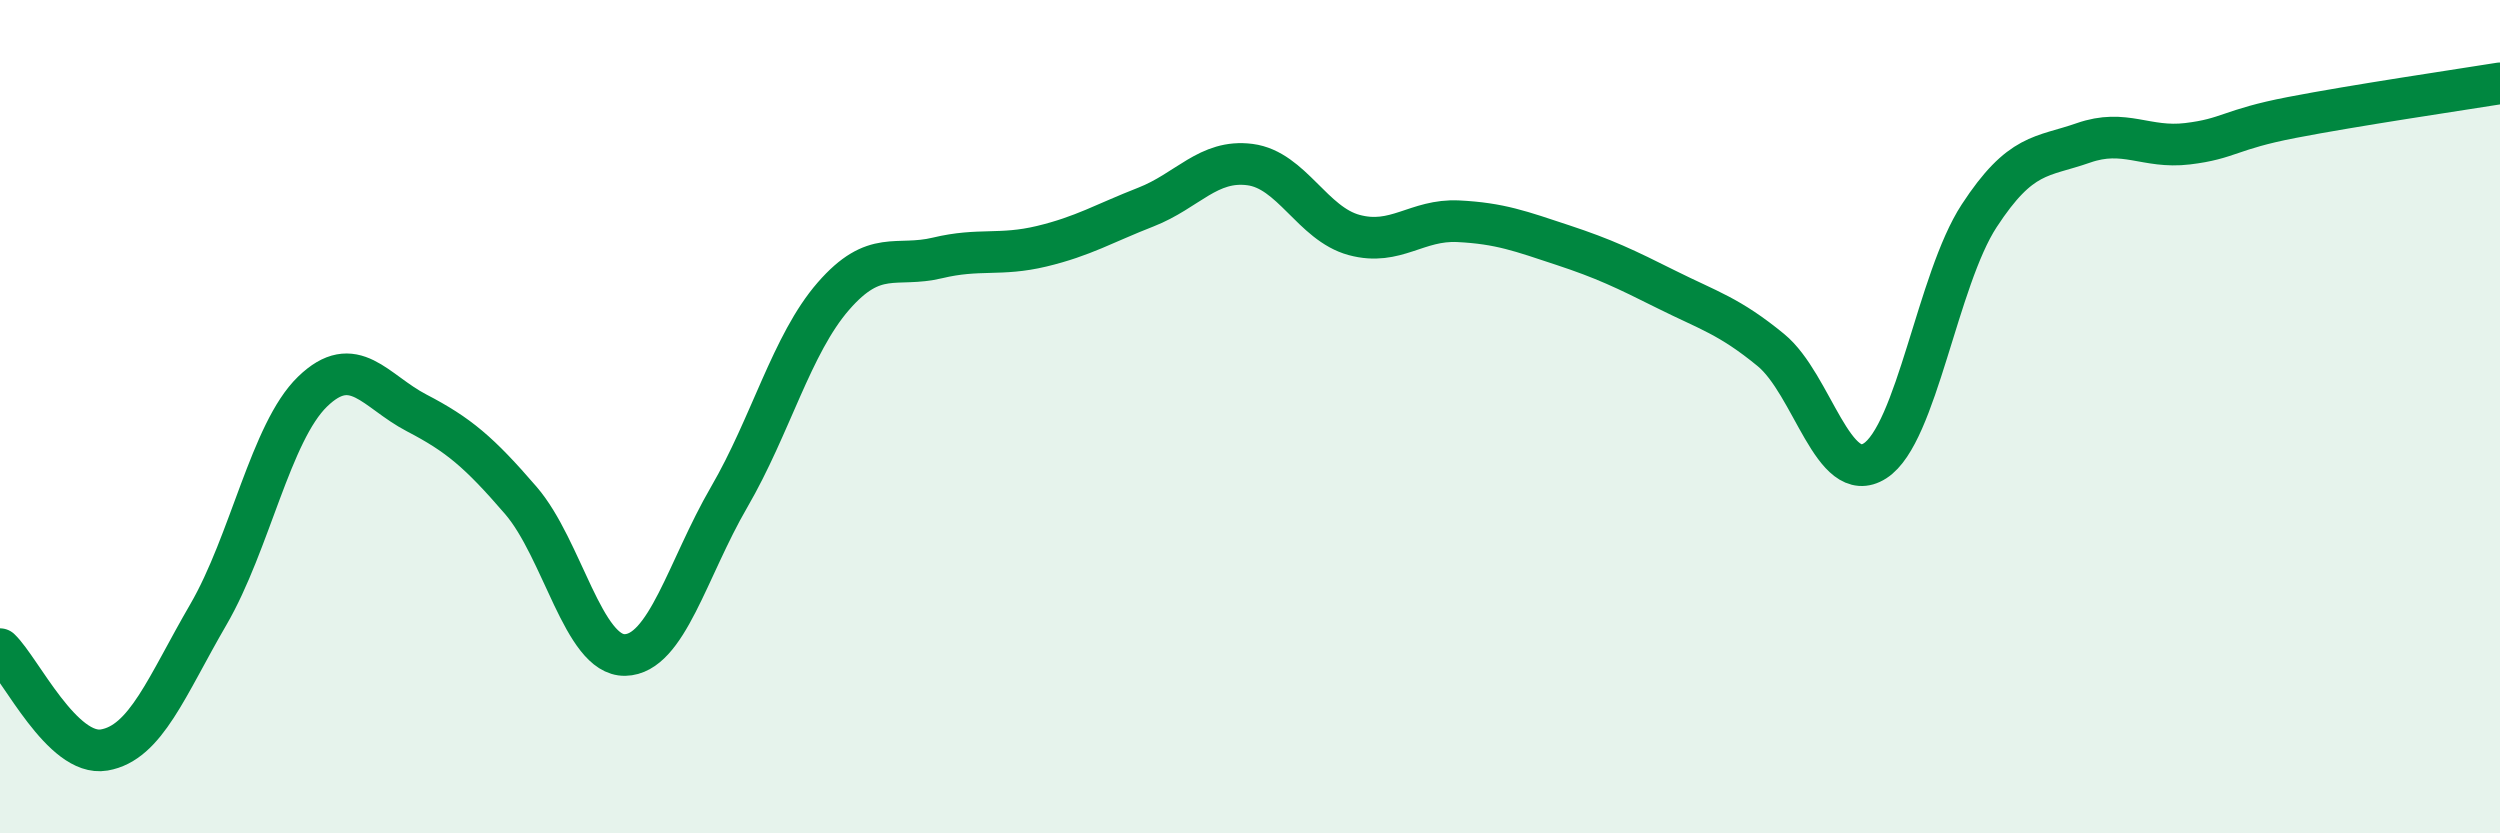
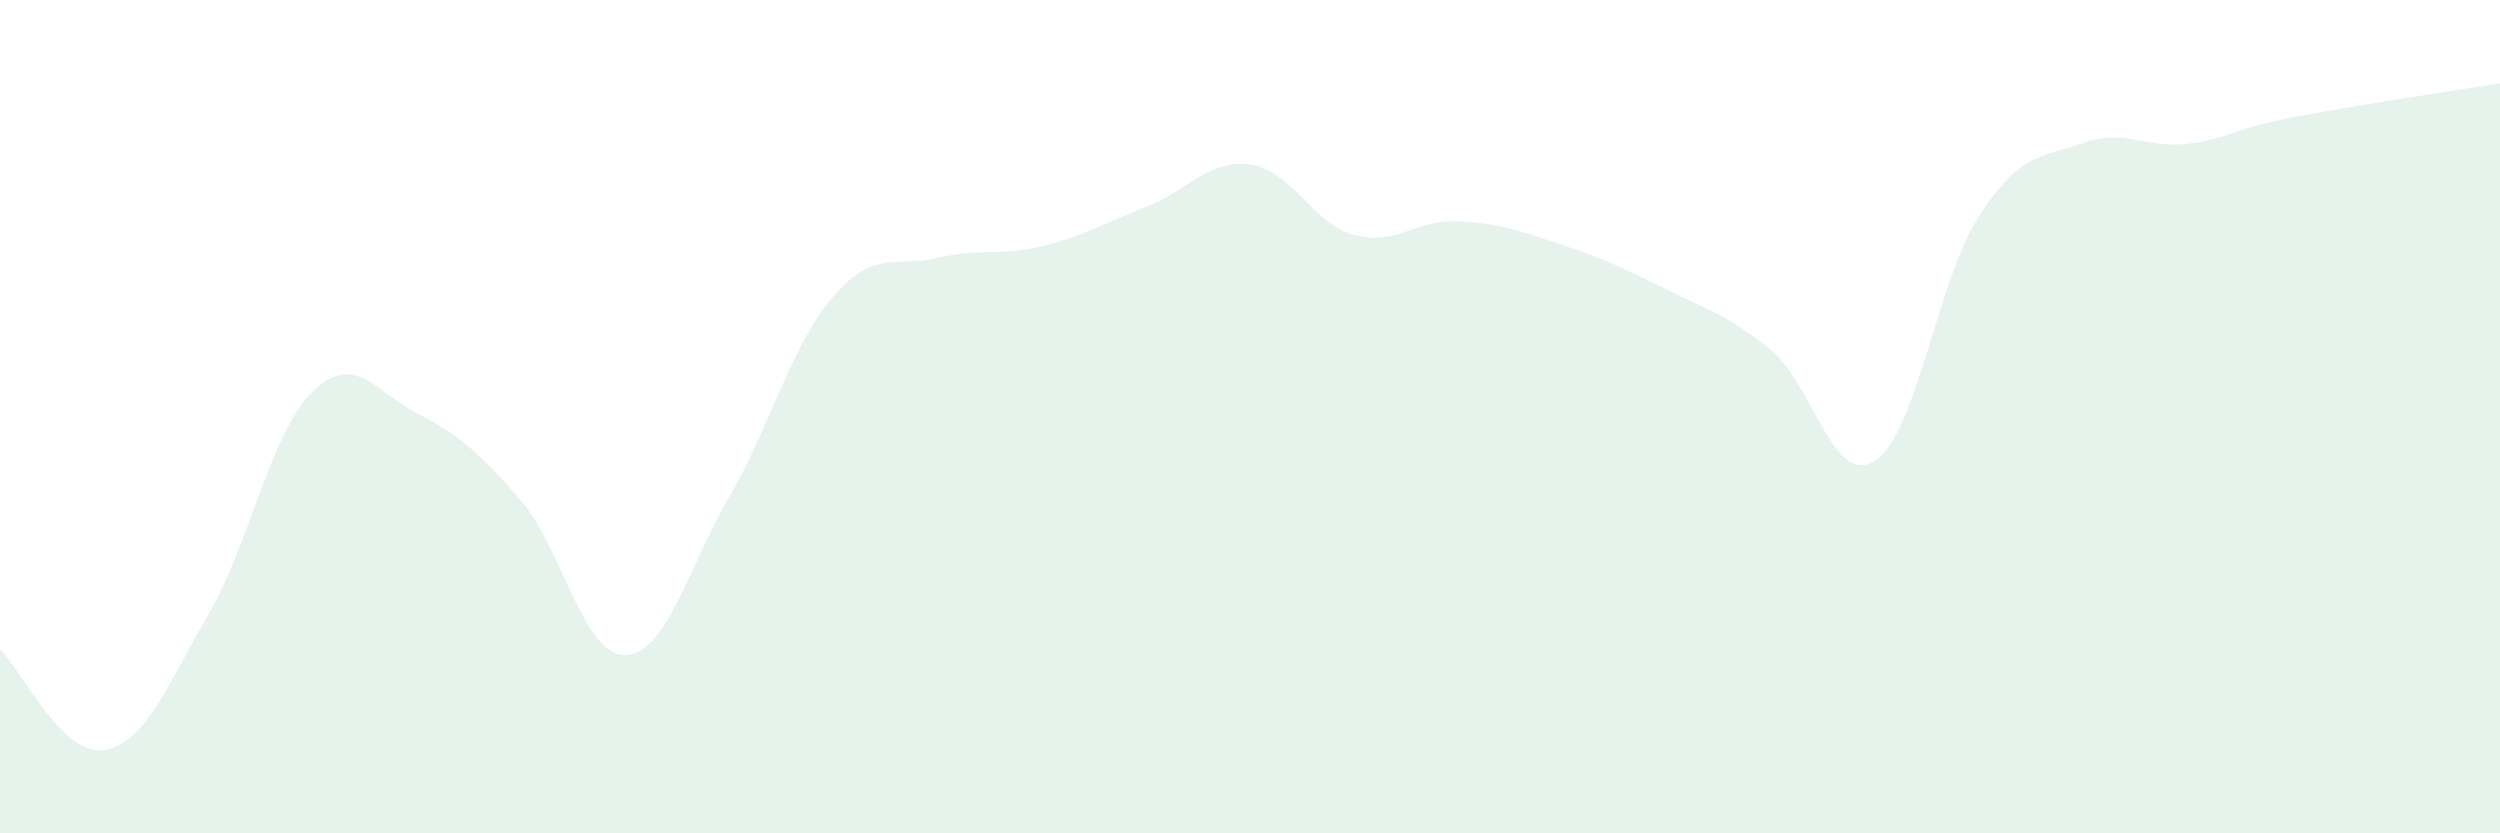
<svg xmlns="http://www.w3.org/2000/svg" width="60" height="20" viewBox="0 0 60 20">
  <path d="M 0,15.58 C 0.5,16.06 1.5,18.17 2.5,18 C 3.5,17.83 4,16.47 5,14.75 C 6,13.03 6.5,10.37 7.5,9.4 C 8.5,8.43 9,9.39 10,9.91 C 11,10.43 11.5,10.85 12.5,12.01 C 13.5,13.17 14,15.74 15,15.72 C 16,15.7 16.5,13.65 17.5,11.93 C 18.5,10.21 19,8.26 20,7.11 C 21,5.96 21.5,6.43 22.5,6.19 C 23.5,5.95 24,6.15 25,5.91 C 26,5.67 26.5,5.36 27.5,4.97 C 28.5,4.58 29,3.82 30,3.95 C 31,4.08 31.5,5.37 32.5,5.64 C 33.5,5.91 34,5.26 35,5.31 C 36,5.36 36.5,5.55 37.5,5.88 C 38.5,6.21 39,6.45 40,6.95 C 41,7.45 41.5,7.58 42.5,8.4 C 43.5,9.22 44,11.7 45,11.06 C 46,10.42 46.5,6.71 47.5,5.18 C 48.5,3.65 49,3.78 50,3.43 C 51,3.08 51.5,3.57 52.5,3.45 C 53.5,3.33 53.5,3.11 55,2.82 C 56.5,2.53 59,2.16 60,2L60 20L0 20Z" fill="#008740" opacity="0.1" stroke-linecap="round" stroke-linejoin="round" />
-   <path d="M 0,15.58 C 0.5,16.06 1.5,18.17 2.5,18 C 3.5,17.83 4,16.47 5,14.75 C 6,13.03 6.5,10.37 7.5,9.4 C 8.5,8.43 9,9.39 10,9.91 C 11,10.43 11.5,10.85 12.5,12.01 C 13.5,13.17 14,15.74 15,15.72 C 16,15.7 16.5,13.65 17.5,11.93 C 18.5,10.21 19,8.26 20,7.11 C 21,5.96 21.5,6.43 22.5,6.19 C 23.5,5.95 24,6.15 25,5.91 C 26,5.67 26.5,5.36 27.5,4.97 C 28.5,4.58 29,3.82 30,3.95 C 31,4.08 31.5,5.37 32.5,5.64 C 33.5,5.91 34,5.26 35,5.31 C 36,5.36 36.5,5.55 37.5,5.88 C 38.5,6.21 39,6.45 40,6.95 C 41,7.45 41.5,7.58 42.5,8.4 C 43.5,9.22 44,11.7 45,11.06 C 46,10.42 46.5,6.71 47.5,5.18 C 48.5,3.65 49,3.78 50,3.43 C 51,3.08 51.5,3.57 52.5,3.45 C 53.5,3.33 53.5,3.11 55,2.82 C 56.5,2.53 59,2.16 60,2" stroke="#008740" stroke-width="1" fill="none" stroke-linecap="round" stroke-linejoin="round" />
</svg>